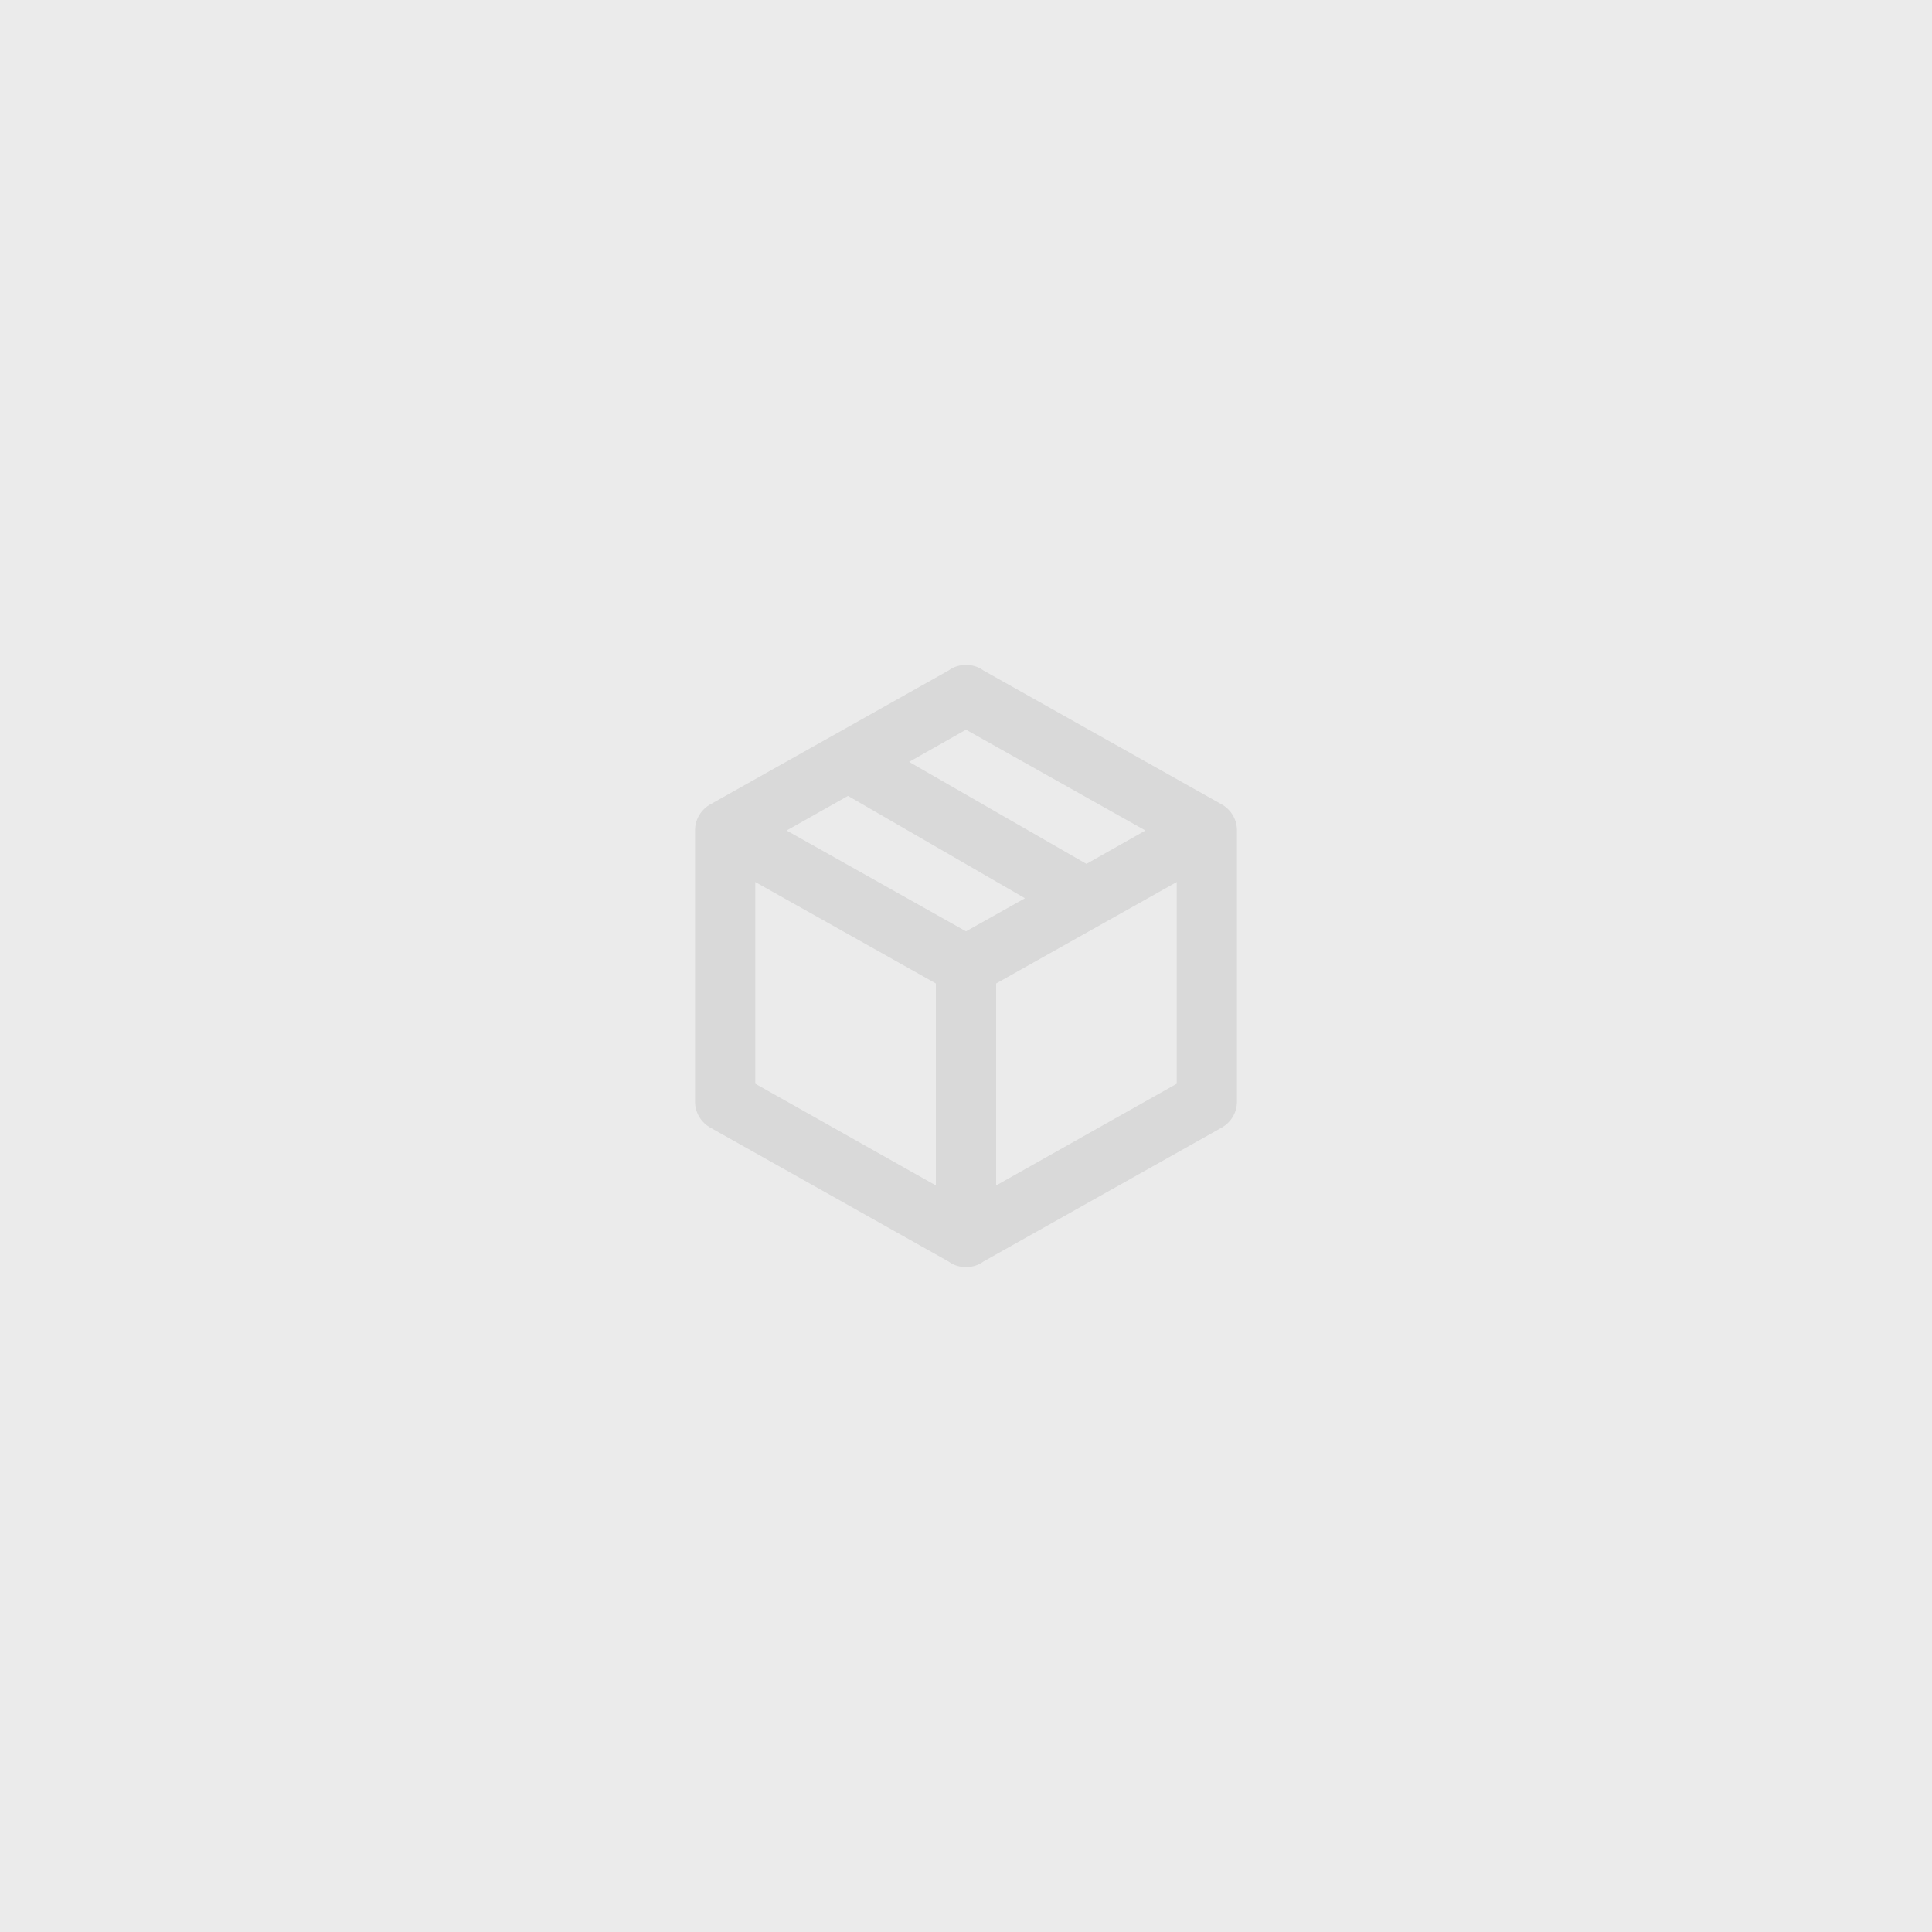
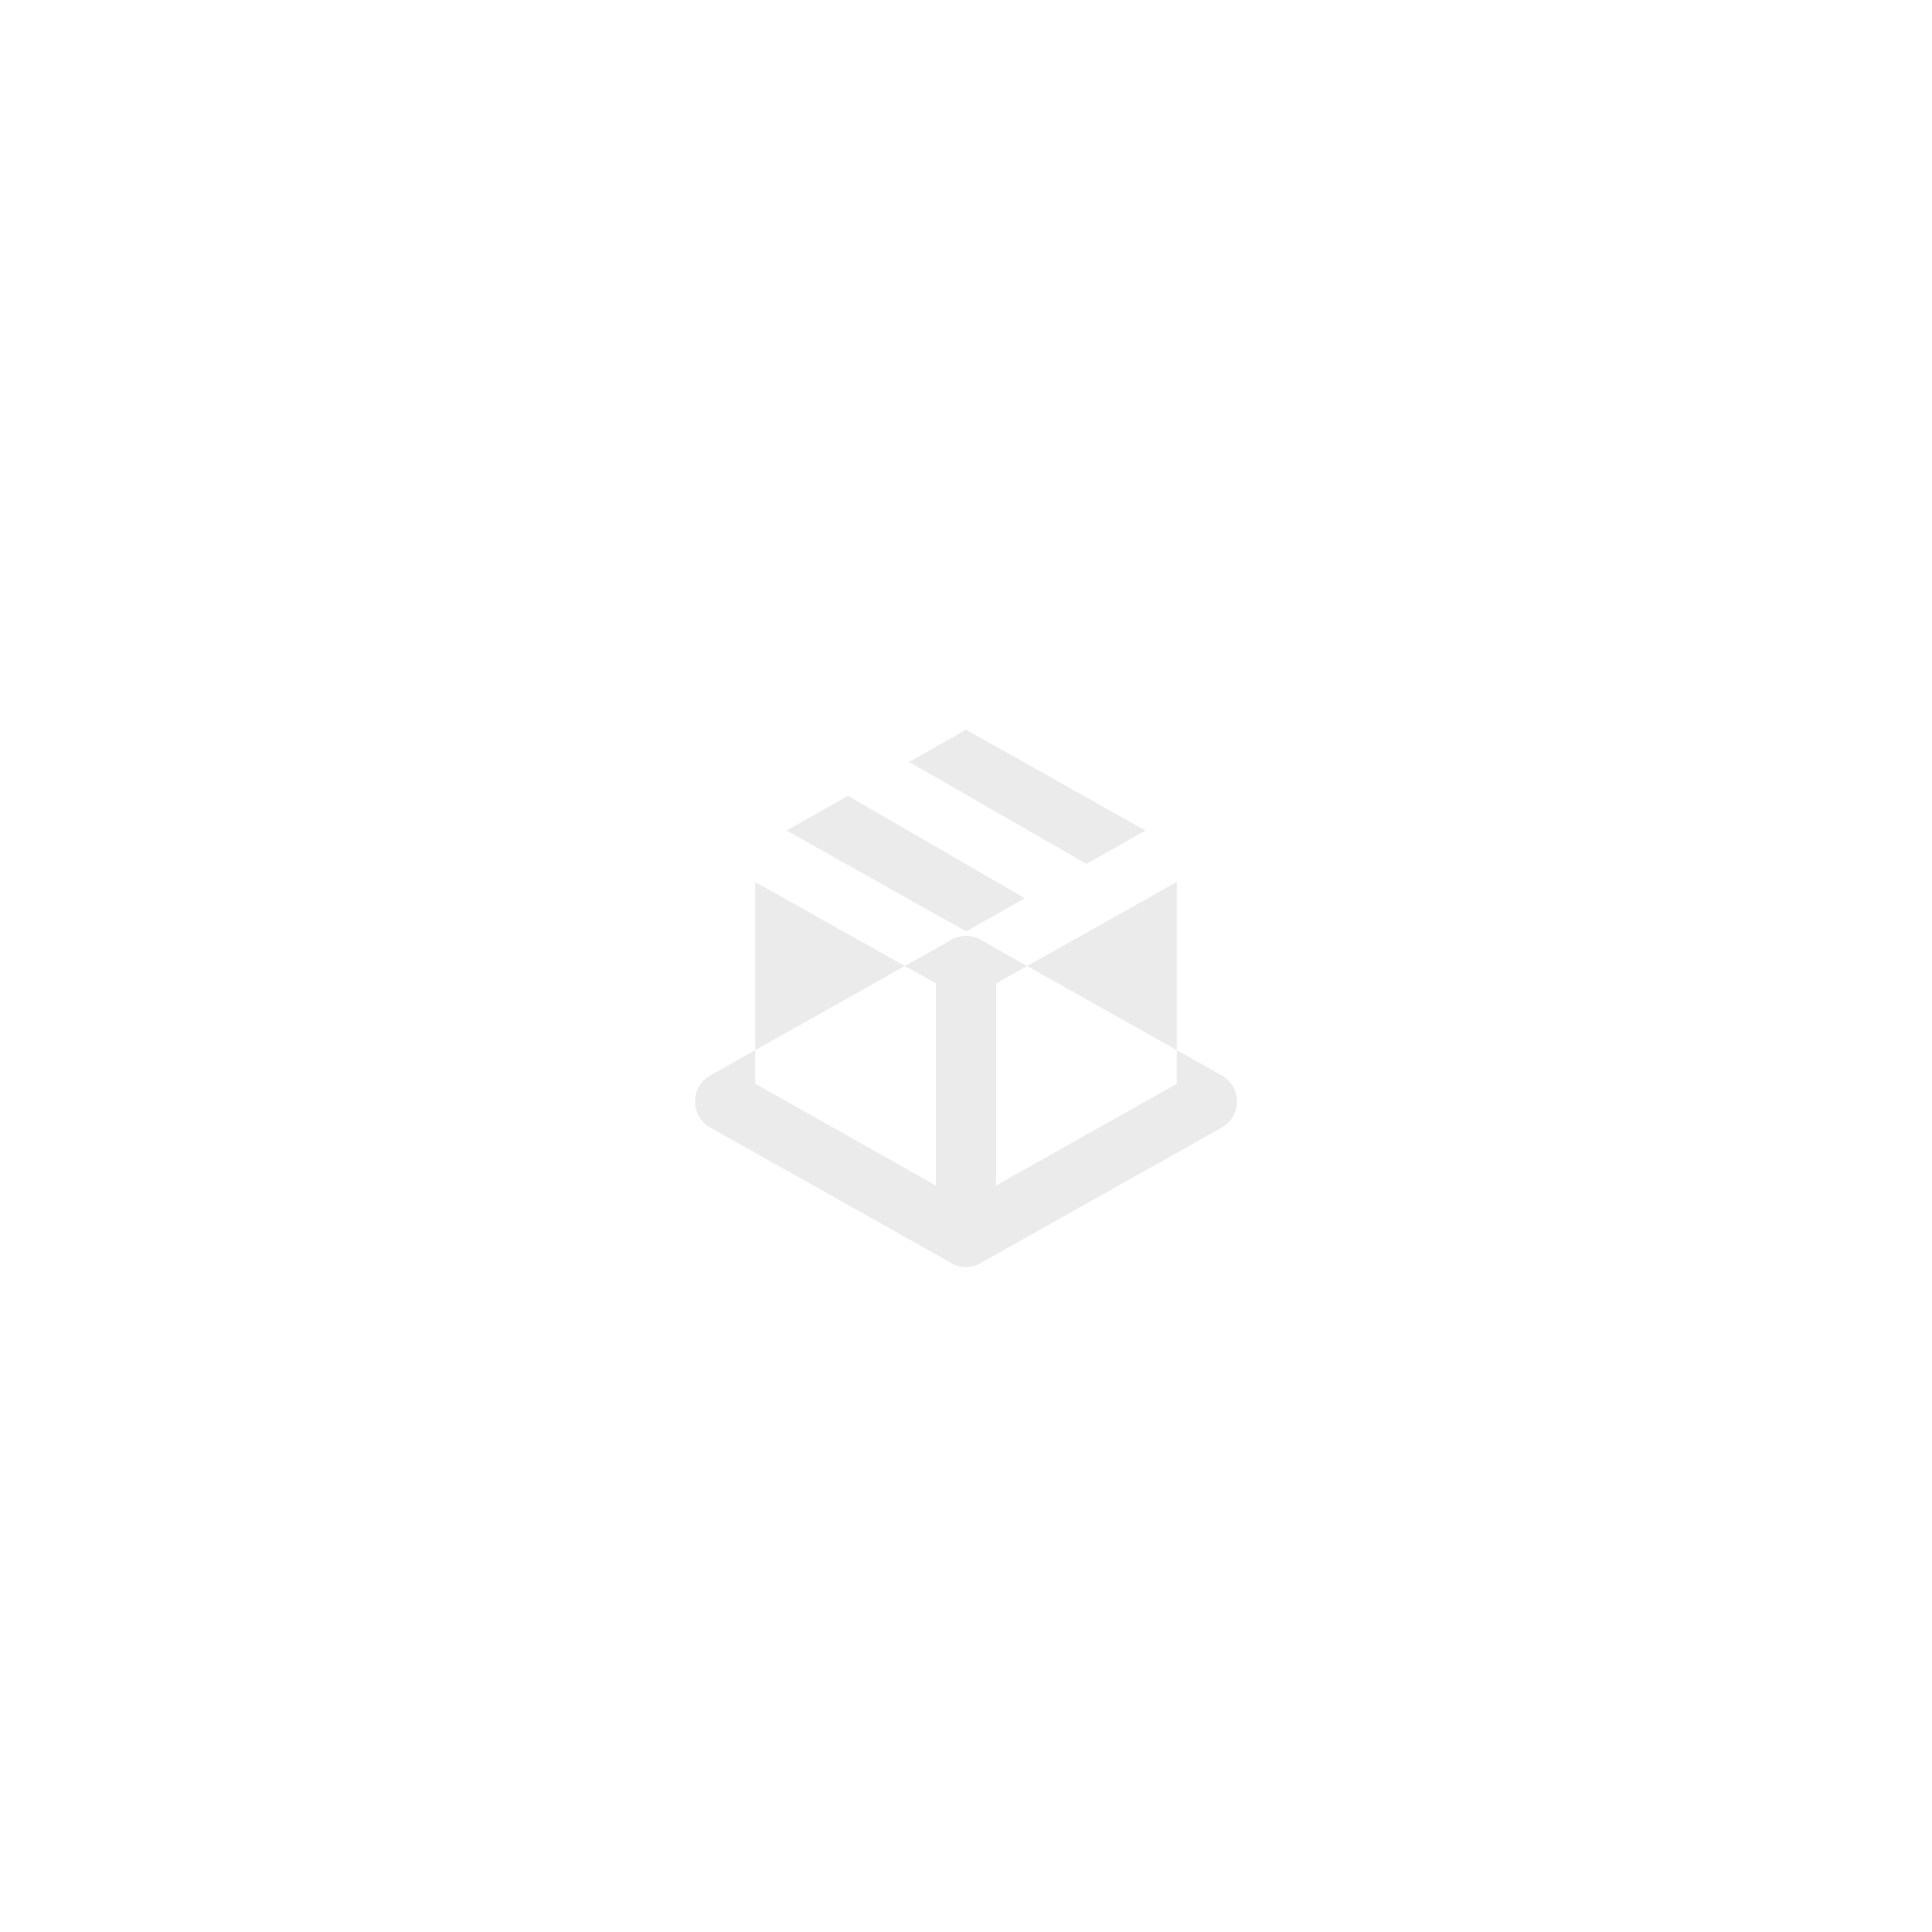
<svg xmlns="http://www.w3.org/2000/svg" version="1.1" id="Layer_1" x="0px" y="0px" width="600px" height="600px" viewBox="0 -94 600 600" enable-background="new 0 -94 600 600" xml:space="preserve">
-   <path opacity="0.08" d="M384.15,248.075c0,3.552-1.963,6.638-4.949,8.227l-73.869,41.519c-1.496,1.113-3.369,1.68-5.332,1.68  s-3.834-0.566-5.332-1.68l-73.869-41.519c-2.984-1.589-4.949-4.675-4.949-8.227v-84.15c0-3.552,1.965-6.638,4.949-8.227  l73.869-41.519c1.498-1.113,3.369-1.68,5.332-1.68s3.836,0.566,5.332,1.68l73.869,41.519c2.986,1.589,4.949,4.675,4.949,8.227  V248.075 M300,132.606l-17.678,10.007l55.078,31.685l18.326-10.373L300,132.606 M244.275,163.925L300,195.244l18.326-10.281  l-54.977-31.794L244.275,163.925 M234.551,242.56l56.1,31.603v-62.738l-56.1-31.511V242.56 M365.451,242.56v-62.646l-56.102,31.511  v62.738L365.451,242.56z" />
-   <rect y="-94" opacity="0.08" width="600" height="600" />
+   <path opacity="0.08" d="M384.15,248.075c0,3.552-1.963,6.638-4.949,8.227l-73.869,41.519c-1.496,1.113-3.369,1.68-5.332,1.68  s-3.834-0.566-5.332-1.68l-73.869-41.519c-2.984-1.589-4.949-4.675-4.949-8.227c0-3.552,1.965-6.638,4.949-8.227  l73.869-41.519c1.498-1.113,3.369-1.68,5.332-1.68s3.836,0.566,5.332,1.68l73.869,41.519c2.986,1.589,4.949,4.675,4.949,8.227  V248.075 M300,132.606l-17.678,10.007l55.078,31.685l18.326-10.373L300,132.606 M244.275,163.925L300,195.244l18.326-10.281  l-54.977-31.794L244.275,163.925 M234.551,242.56l56.1,31.603v-62.738l-56.1-31.511V242.56 M365.451,242.56v-62.646l-56.102,31.511  v62.738L365.451,242.56z" />
</svg>